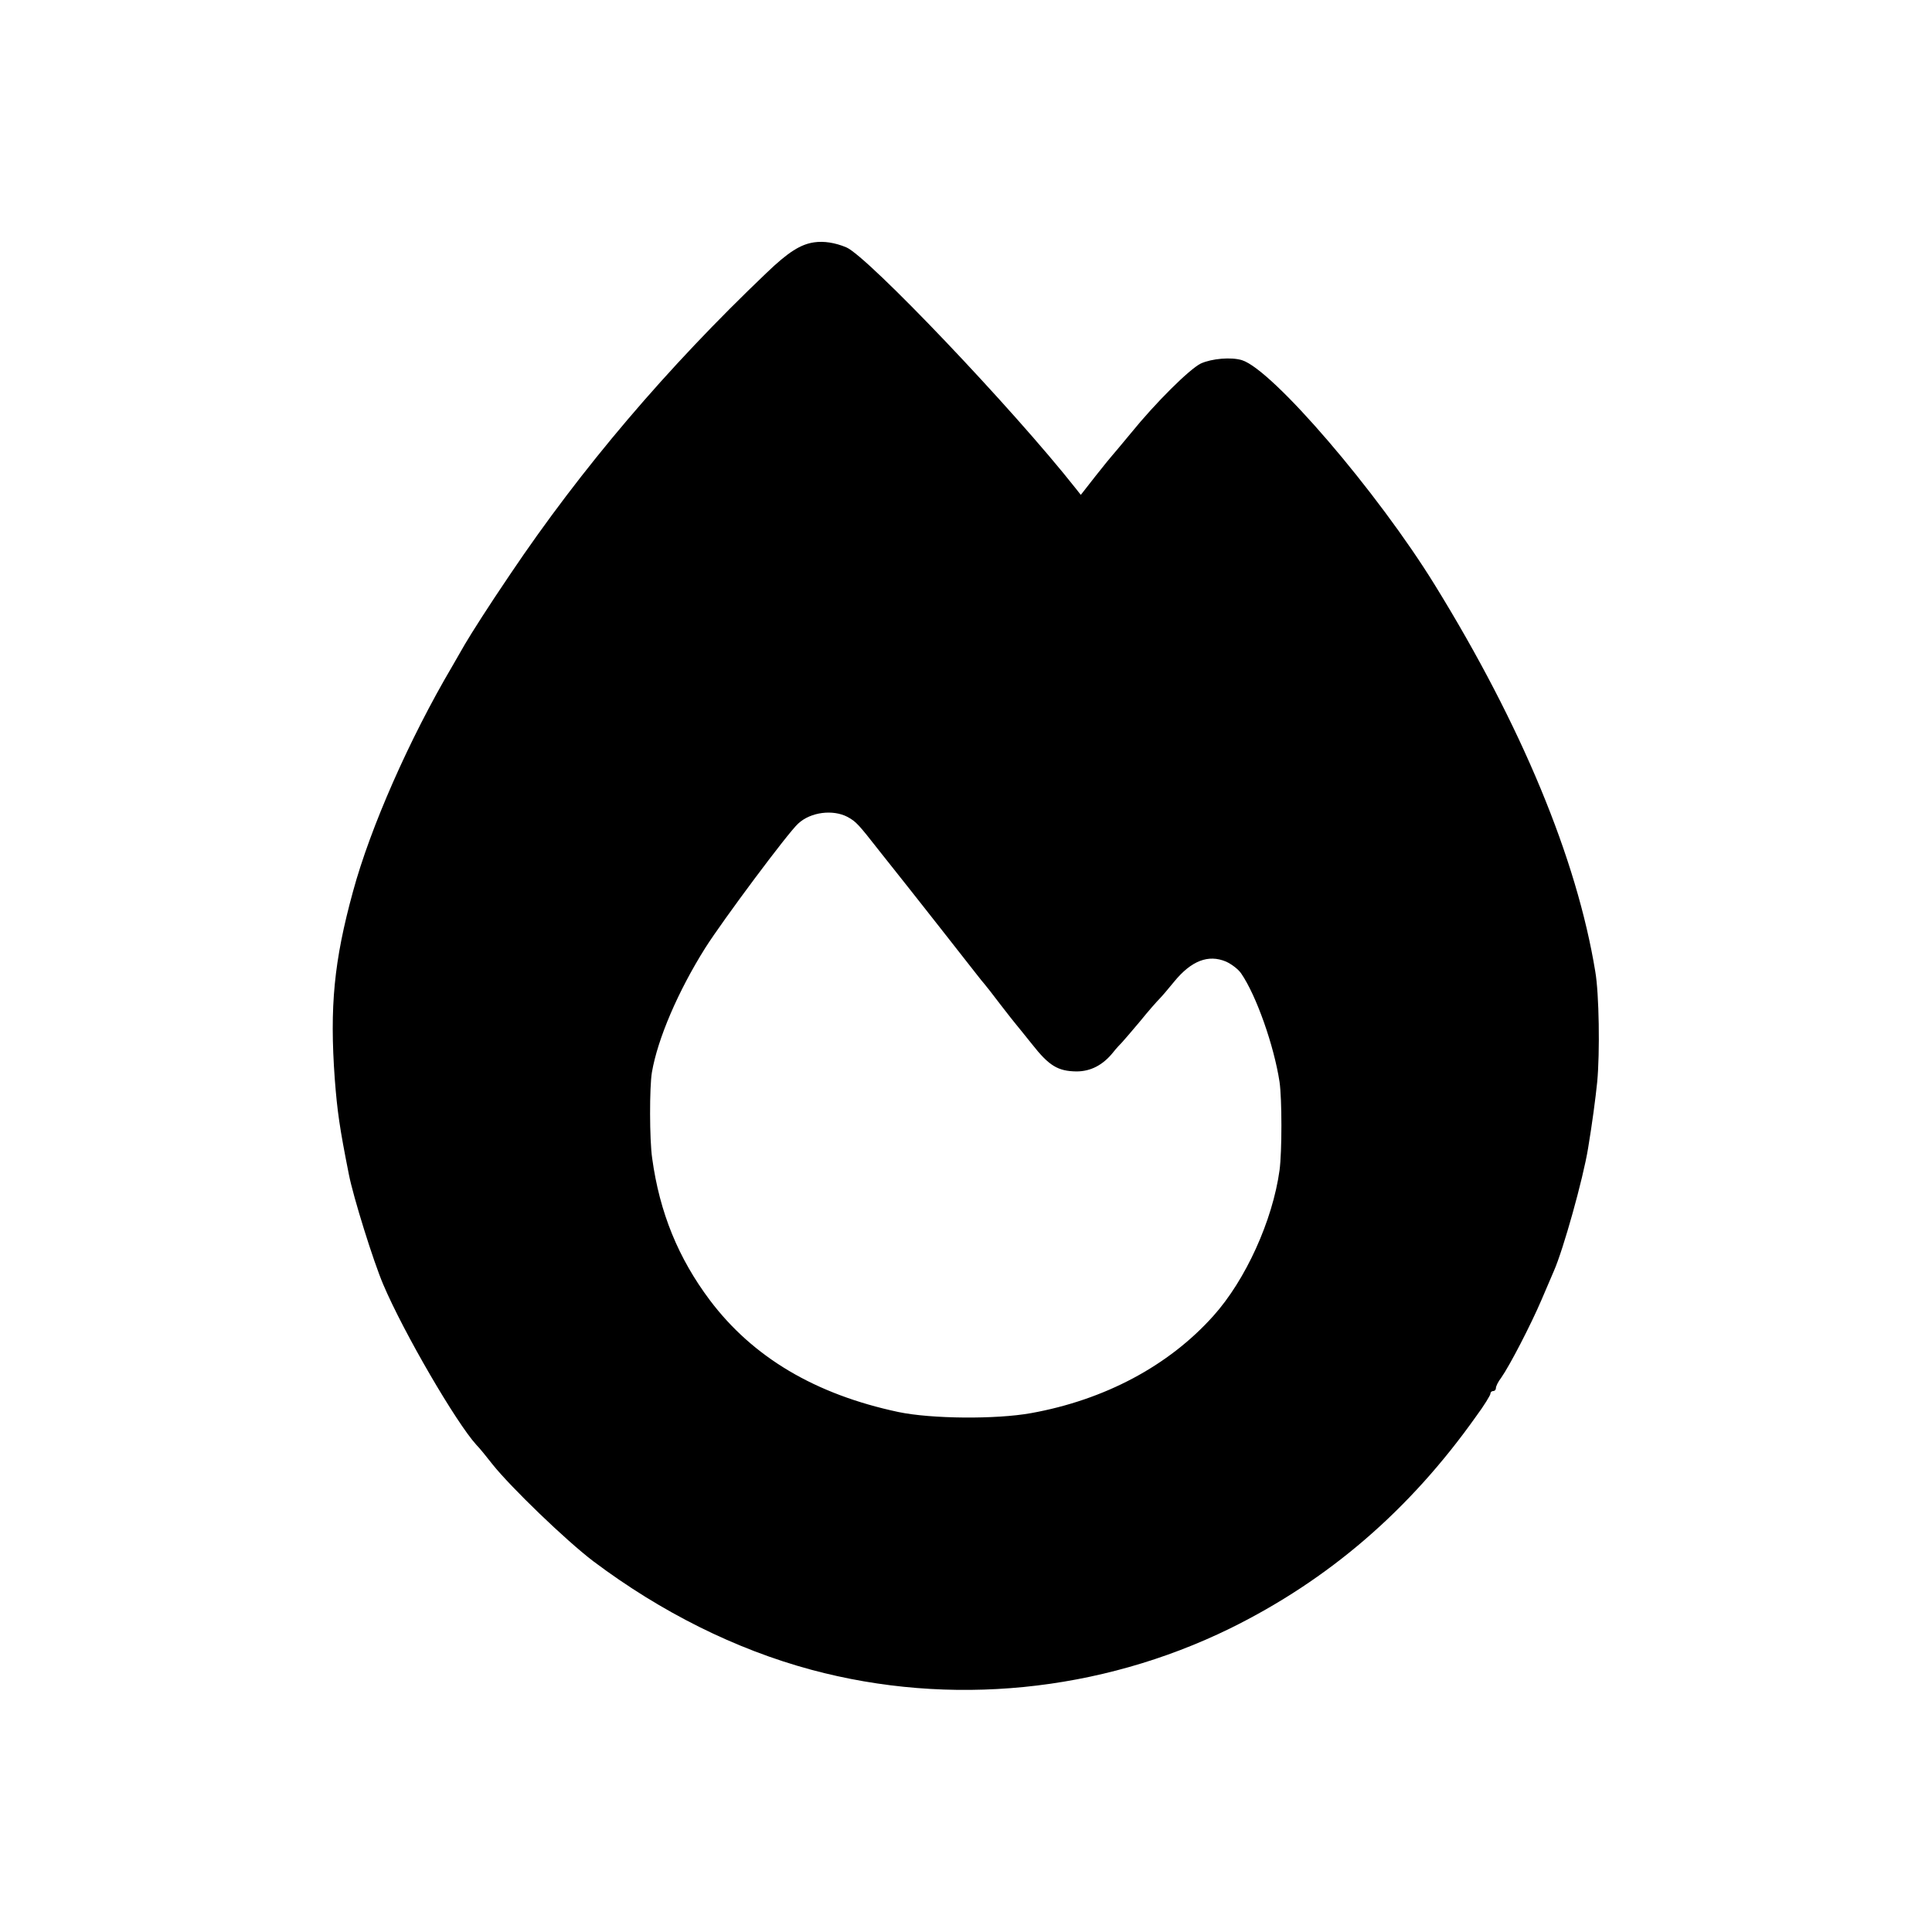
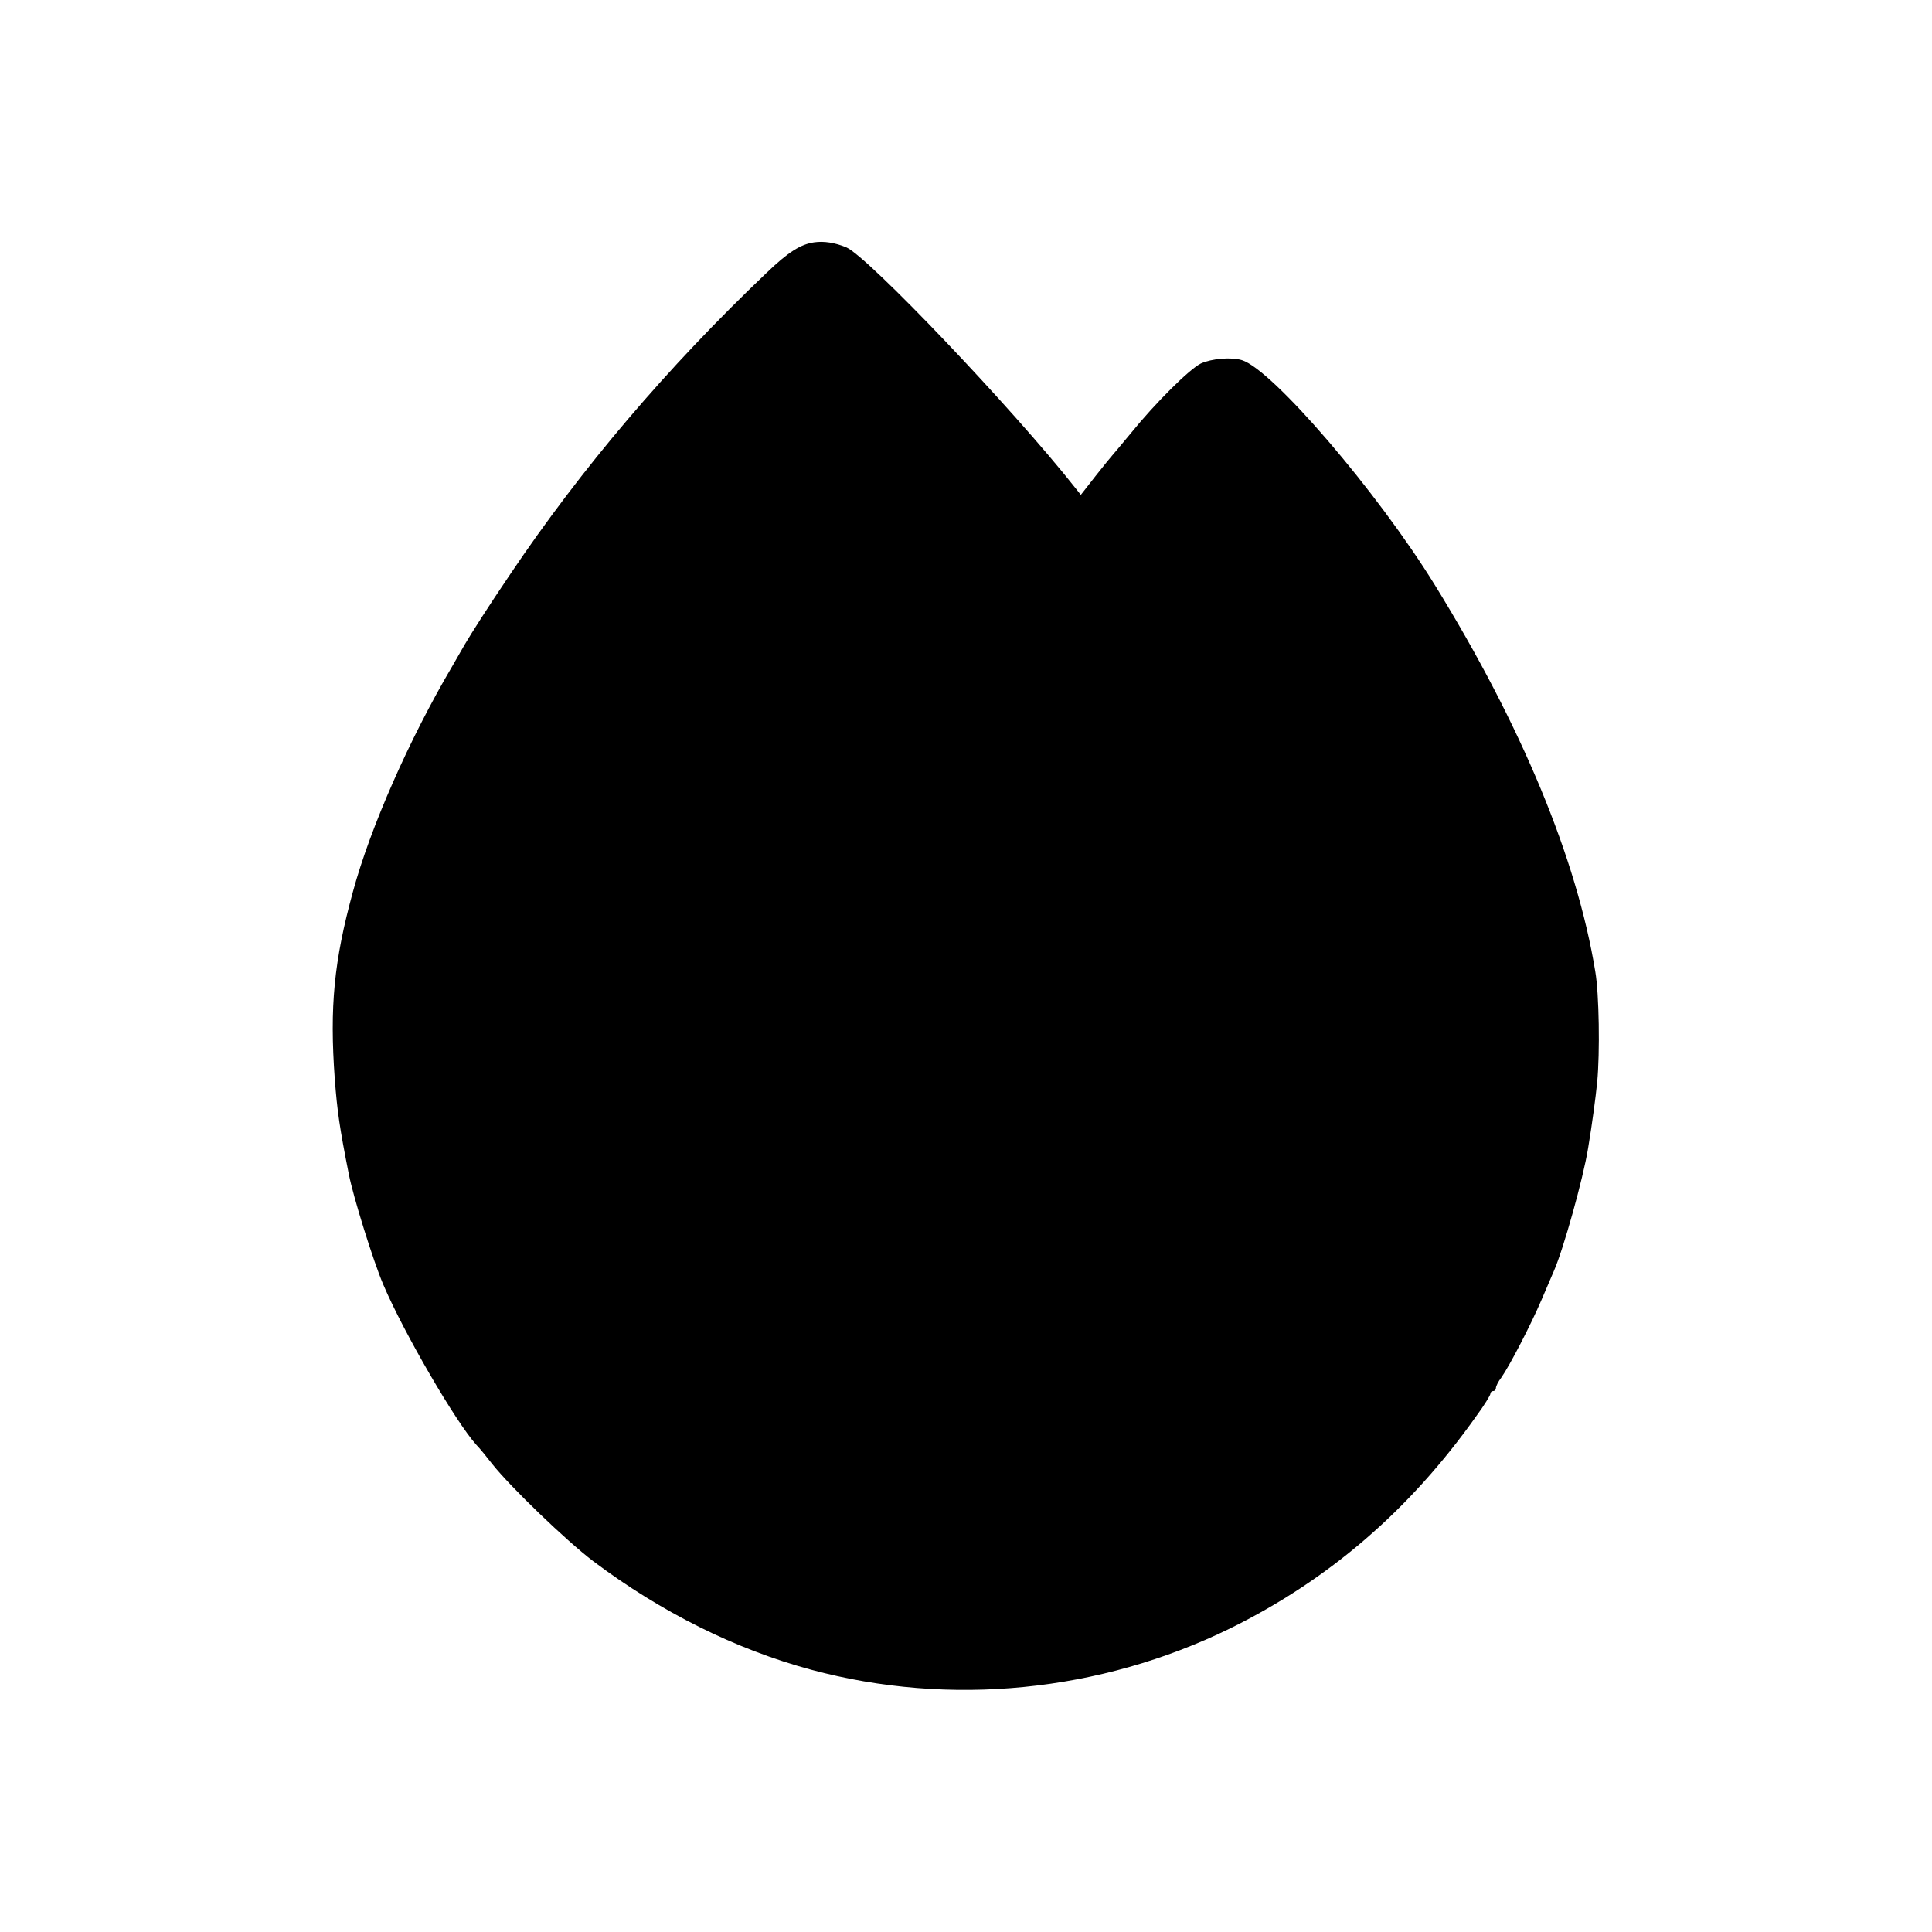
<svg xmlns="http://www.w3.org/2000/svg" version="1.0" width="700pt" height="700pt" viewBox="0 0 700 700" preserveAspectRatio="xMidYMid meet">
  <g transform="translate(0,700) scale(0.1,-0.1)" fill="#000000" stroke="none">
-     <path d="M2950 6122 c-49 -7 -94 -35 -173 -111 -362 -345 -671 -709 -928 -1091 -80 -118 -139 -211 -165 -255 -6 -11 -27 -47 -46 -80 -155 -263 -296 -583 -359 -815 -69 -252 -85 -417 -66 -680 9 -116 17 -174 51 -345 16 -82 89 -316 125 -400 74 -174 264 -500 337 -580 11 -11 37 -43 58 -70 66 -83 266 -276 366 -352 245 -184 515 -319 790 -393 502 -135 1045 -81 1517 150 357 176 650 428 891 768 29 39 52 77 52 82 0 6 5 10 10 10 6 0 10 5 10 11 0 6 8 23 19 37 31 44 107 191 146 282 20 47 40 94 45 105 34 77 106 334 124 445 15 90 27 181 33 240 10 106 7 319 -7 400 -67 409 -267 891 -581 1400 -209 339 -588 780 -699 815 -39 12 -109 6 -149 -12 -41 -20 -164 -142 -254 -253 -34 -41 -64 -77 -67 -80 -3 -3 -30 -36 -60 -74 l-54 -69 -19 24 c-228 289 -754 841 -831 873 -41 17 -81 23 -116 18z m121 -2082 c31 -17 39 -26 115 -123 36 -45 71 -89 77 -97 7 -8 70 -89 142 -180 154 -196 147 -188 160 -203 6 -7 33 -41 60 -77 28 -36 52 -67 55 -70 3 -3 29 -36 59 -73 62 -79 94 -98 161 -99 52 0 96 23 133 69 10 13 25 29 32 36 7 8 37 42 66 77 29 36 60 71 69 80 8 8 33 37 54 63 62 76 124 100 188 73 20 -9 45 -28 55 -43 55 -80 119 -262 139 -393 9 -62 9 -253 0 -320 -25 -182 -123 -398 -240 -528 -162 -181 -394 -304 -660 -352 -127 -23 -362 -21 -481 4 -301 64 -527 198 -683 405 -114 152 -182 317 -209 514 -10 67 -10 260 -1 312 21 122 95 294 193 450 64 101 301 419 337 451 45 42 126 52 179 24z" />
+     <path d="M2950 6122 c-49 -7 -94 -35 -173 -111 -362 -345 -671 -709 -928 -1091 -80 -118 -139 -211 -165 -255 -6 -11 -27 -47 -46 -80 -155 -263 -296 -583 -359 -815 -69 -252 -85 -417 -66 -680 9 -116 17 -174 51 -345 16 -82 89 -316 125 -400 74 -174 264 -500 337 -580 11 -11 37 -43 58 -70 66 -83 266 -276 366 -352 245 -184 515 -319 790 -393 502 -135 1045 -81 1517 150 357 176 650 428 891 768 29 39 52 77 52 82 0 6 5 10 10 10 6 0 10 5 10 11 0 6 8 23 19 37 31 44 107 191 146 282 20 47 40 94 45 105 34 77 106 334 124 445 15 90 27 181 33 240 10 106 7 319 -7 400 -67 409 -267 891 -581 1400 -209 339 -588 780 -699 815 -39 12 -109 6 -149 -12 -41 -20 -164 -142 -254 -253 -34 -41 -64 -77 -67 -80 -3 -3 -30 -36 -60 -74 l-54 -69 -19 24 c-228 289 -754 841 -831 873 -41 17 -81 23 -116 18z m121 -2082 z" />
  </g>
</svg>